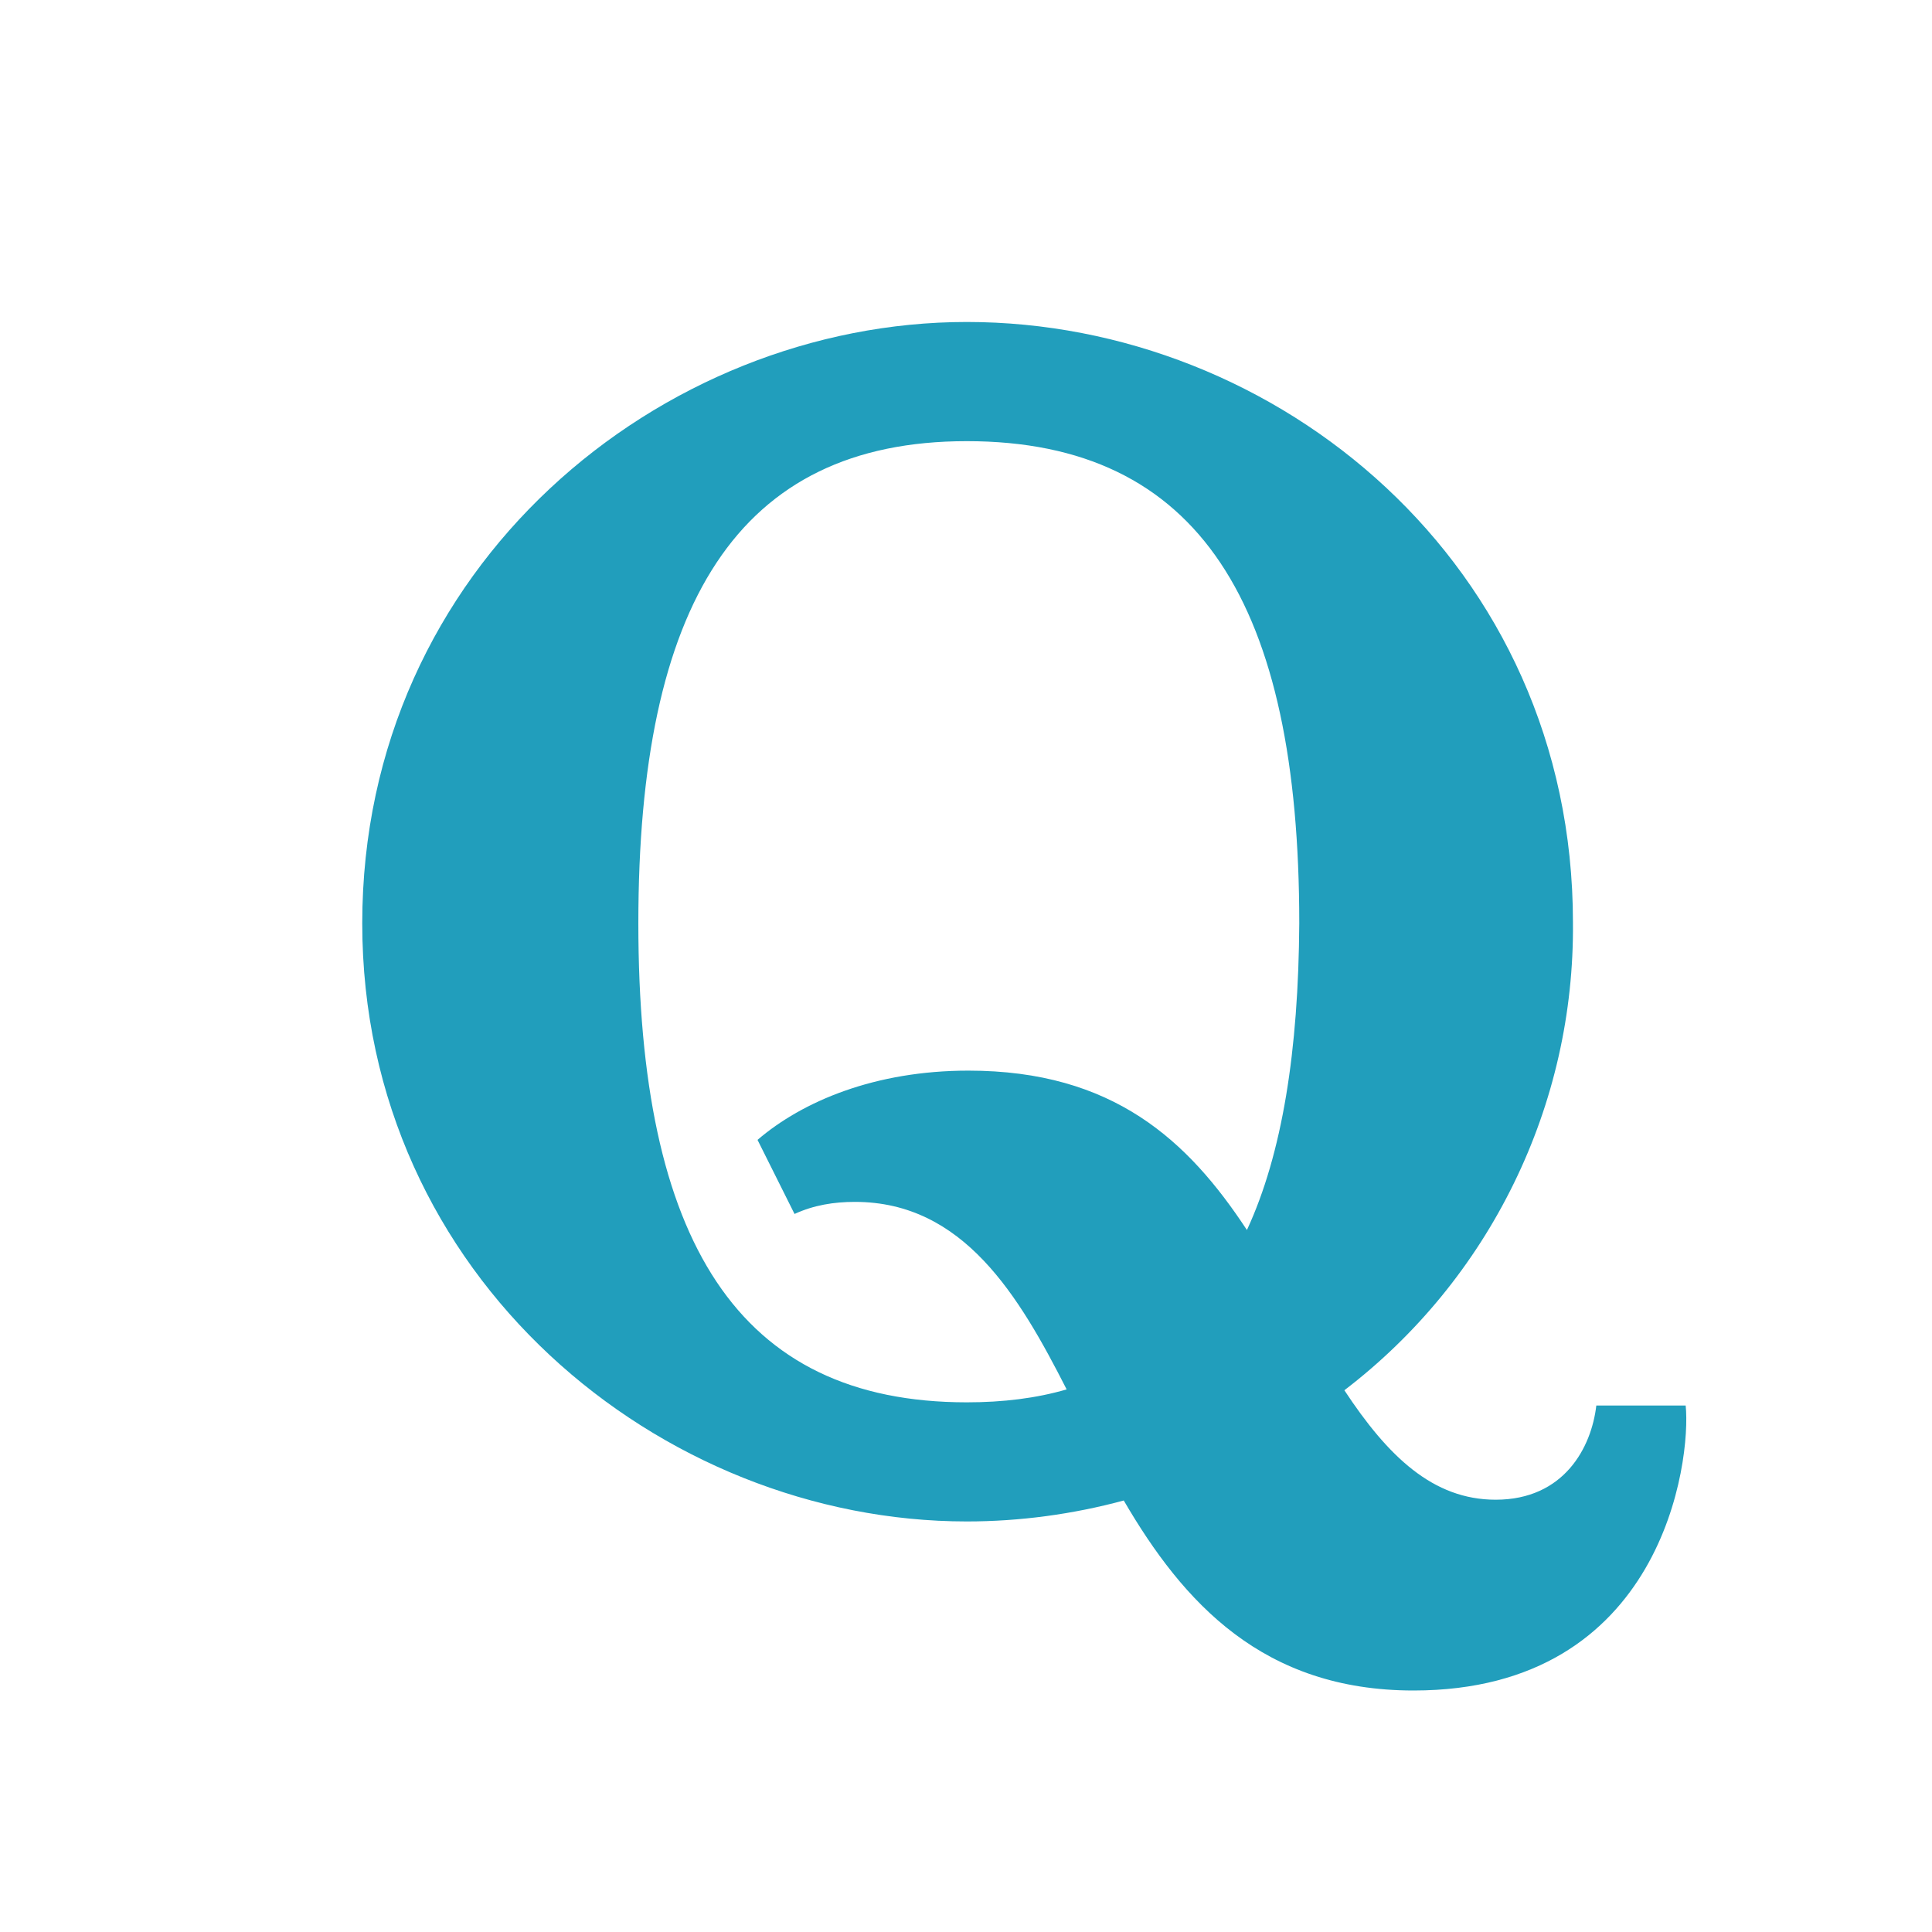
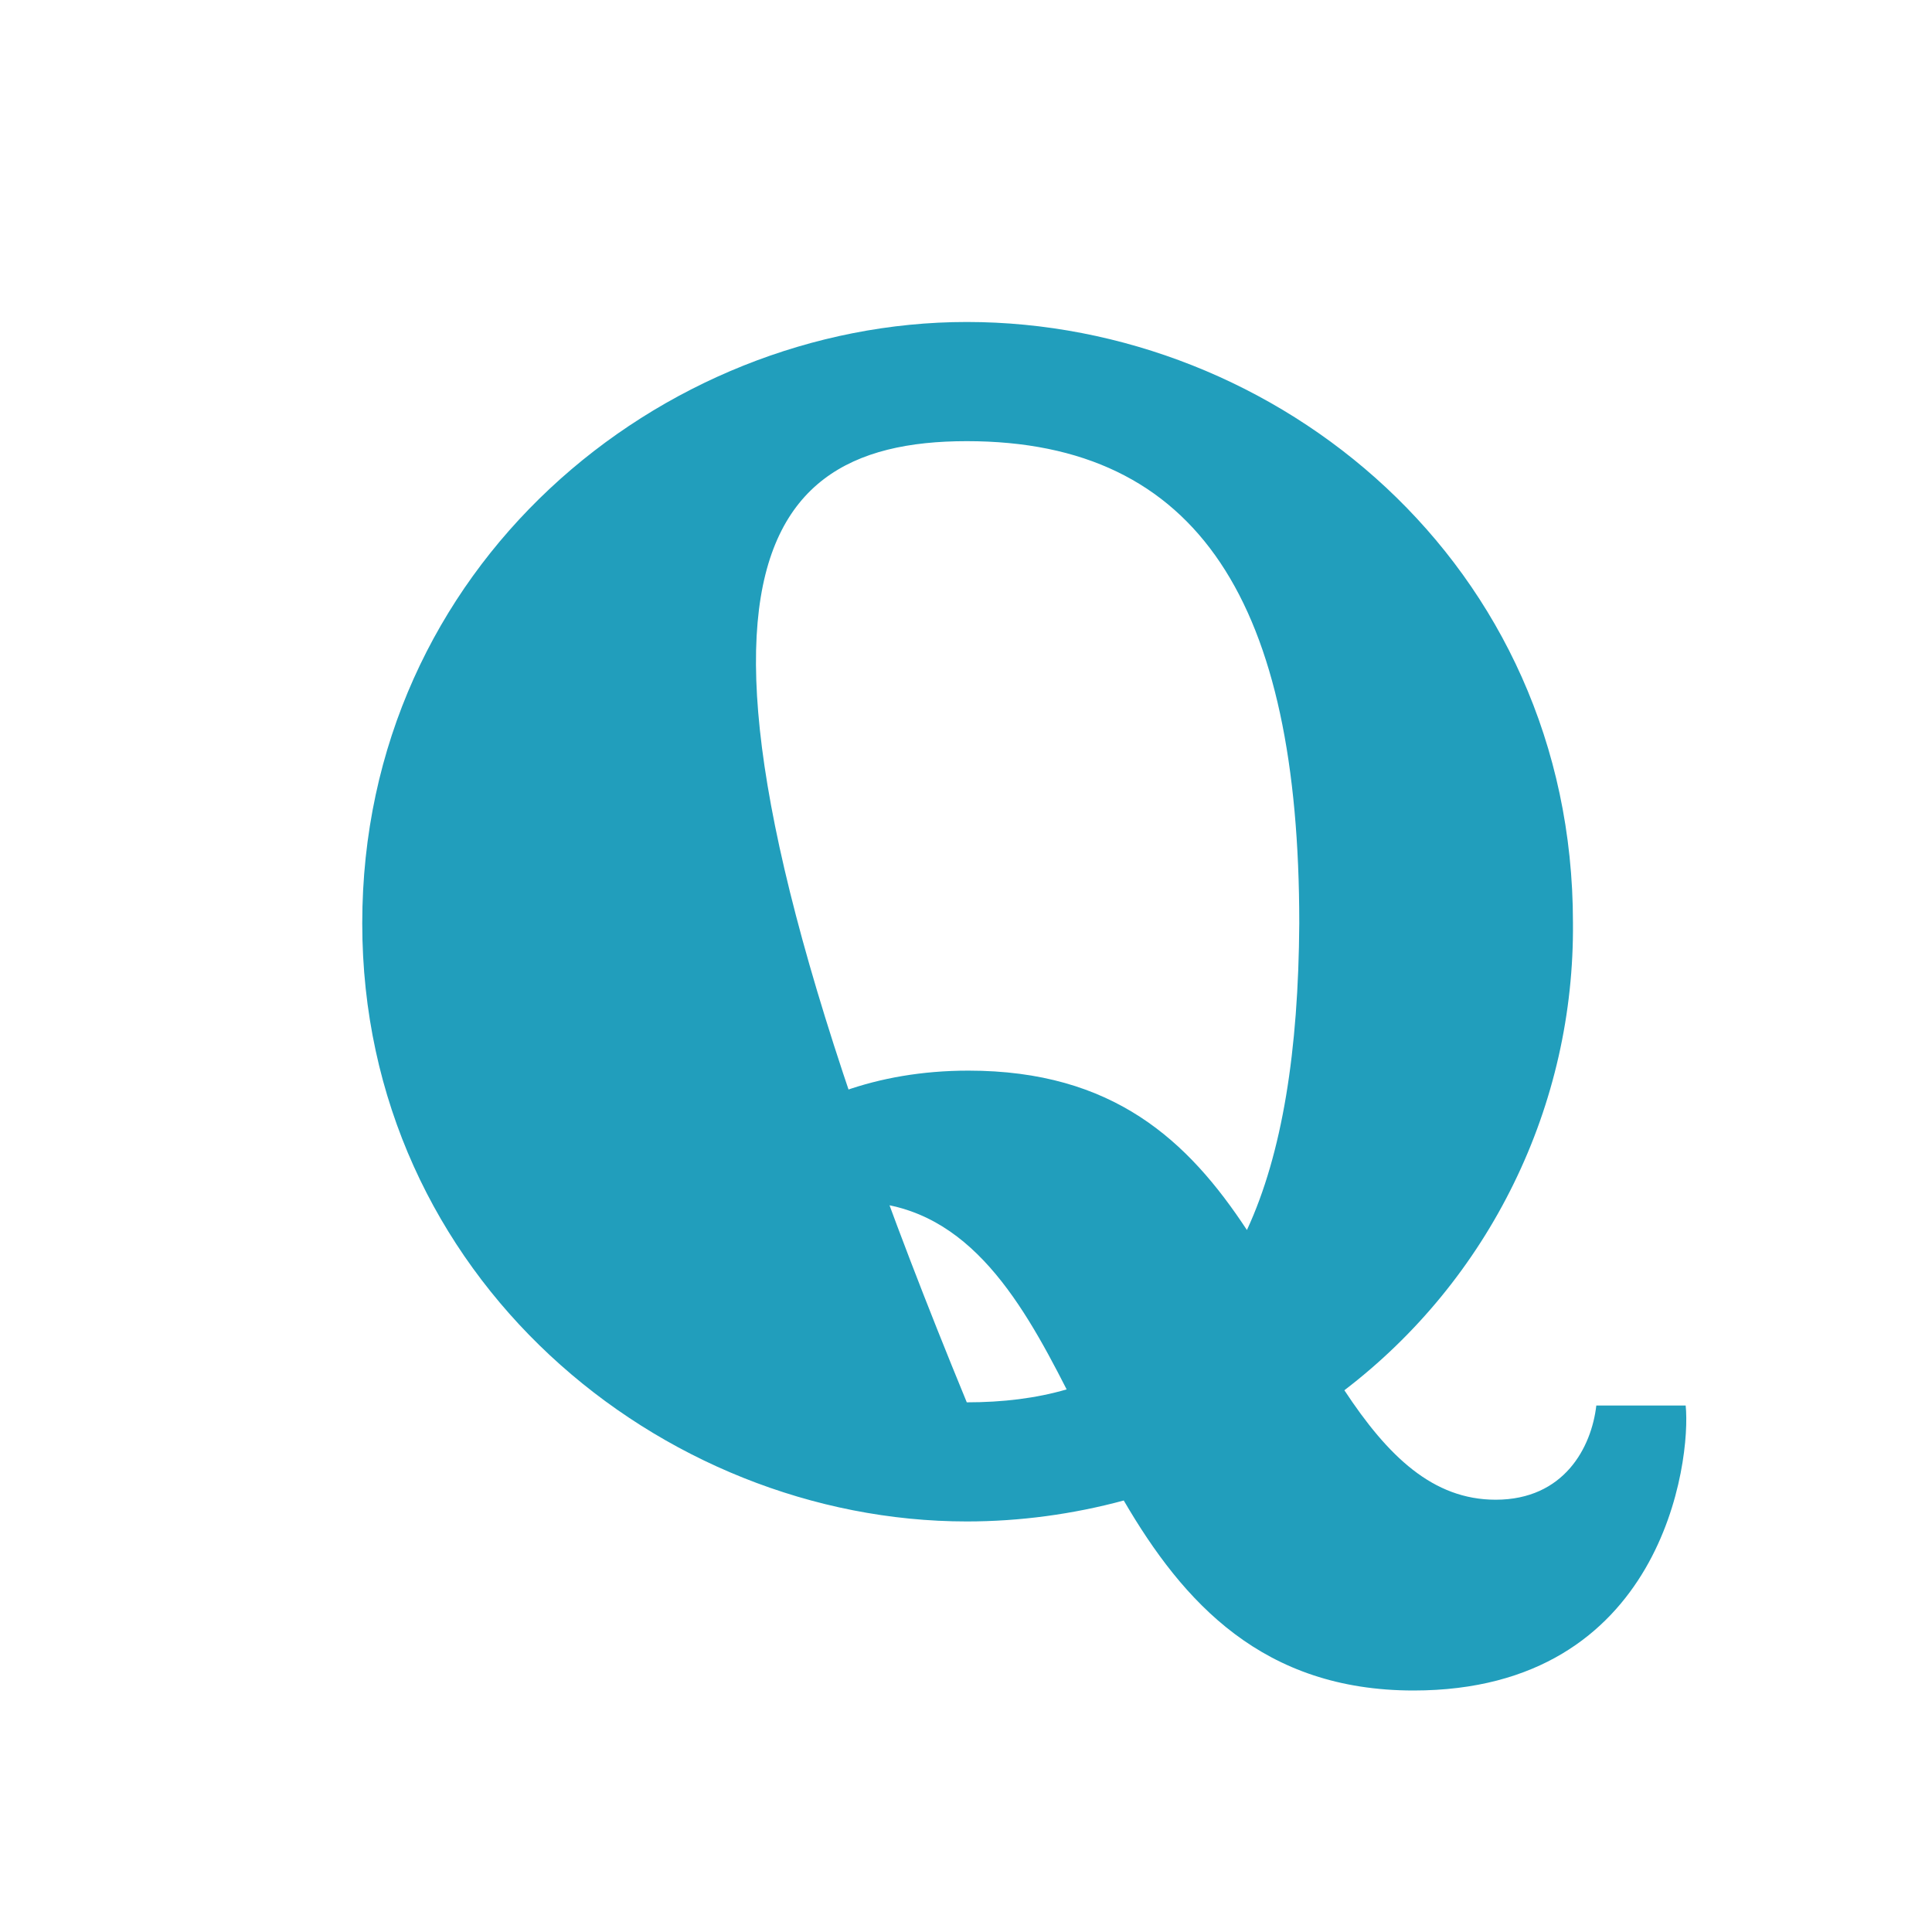
<svg xmlns="http://www.w3.org/2000/svg" width="32" height="32" viewBox="0 0 32 32" fill="none">
-   <path d="M27.92 23.28H26.44C26.36 23.973 25.907 24.84 24.773 24.84C23.733 24.84 22.987 24.12 22.267 23.027C23.456 22.118 24.417 20.945 25.074 19.6C25.732 18.256 26.067 16.777 26.053 15.28C26.053 9.333 21.147 5.333 16.013 5.333C10.947 5.333 6 9.373 6 15.293C6 21.16 10.947 25.2 16.013 25.2C16.893 25.2 17.773 25.08 18.613 24.853C19.6 26.547 20.92 28 23.413 28C27.547 28 28.013 24.187 27.92 23.28ZM20.653 20.373C19.68 18.893 18.44 17.733 16.04 17.733C14.493 17.733 13.293 18.24 12.547 18.88L13.16 20.107C13.48 19.96 13.813 19.907 14.16 19.907C15.96 19.907 16.88 21.467 17.667 23.013C17.16 23.16 16.613 23.227 16.013 23.227C12.213 23.227 10.573 20.547 10.573 15.293C10.573 10.013 12.213 7.307 16.013 7.307C19.867 7.307 21.52 10.013 21.52 15.293C21.507 17.4 21.24 19.107 20.653 20.373Z" fill="#219EBC" />
+   <path d="M27.92 23.28H26.44C26.36 23.973 25.907 24.84 24.773 24.84C23.733 24.84 22.987 24.12 22.267 23.027C23.456 22.118 24.417 20.945 25.074 19.6C25.732 18.256 26.067 16.777 26.053 15.28C26.053 9.333 21.147 5.333 16.013 5.333C10.947 5.333 6 9.373 6 15.293C6 21.16 10.947 25.2 16.013 25.2C16.893 25.2 17.773 25.08 18.613 24.853C19.6 26.547 20.92 28 23.413 28C27.547 28 28.013 24.187 27.92 23.28ZM20.653 20.373C19.68 18.893 18.44 17.733 16.04 17.733C14.493 17.733 13.293 18.24 12.547 18.88L13.16 20.107C13.48 19.96 13.813 19.907 14.16 19.907C15.96 19.907 16.88 21.467 17.667 23.013C17.16 23.16 16.613 23.227 16.013 23.227C10.573 10.013 12.213 7.307 16.013 7.307C19.867 7.307 21.52 10.013 21.52 15.293C21.507 17.4 21.24 19.107 20.653 20.373Z" fill="#219EBC" />
</svg>